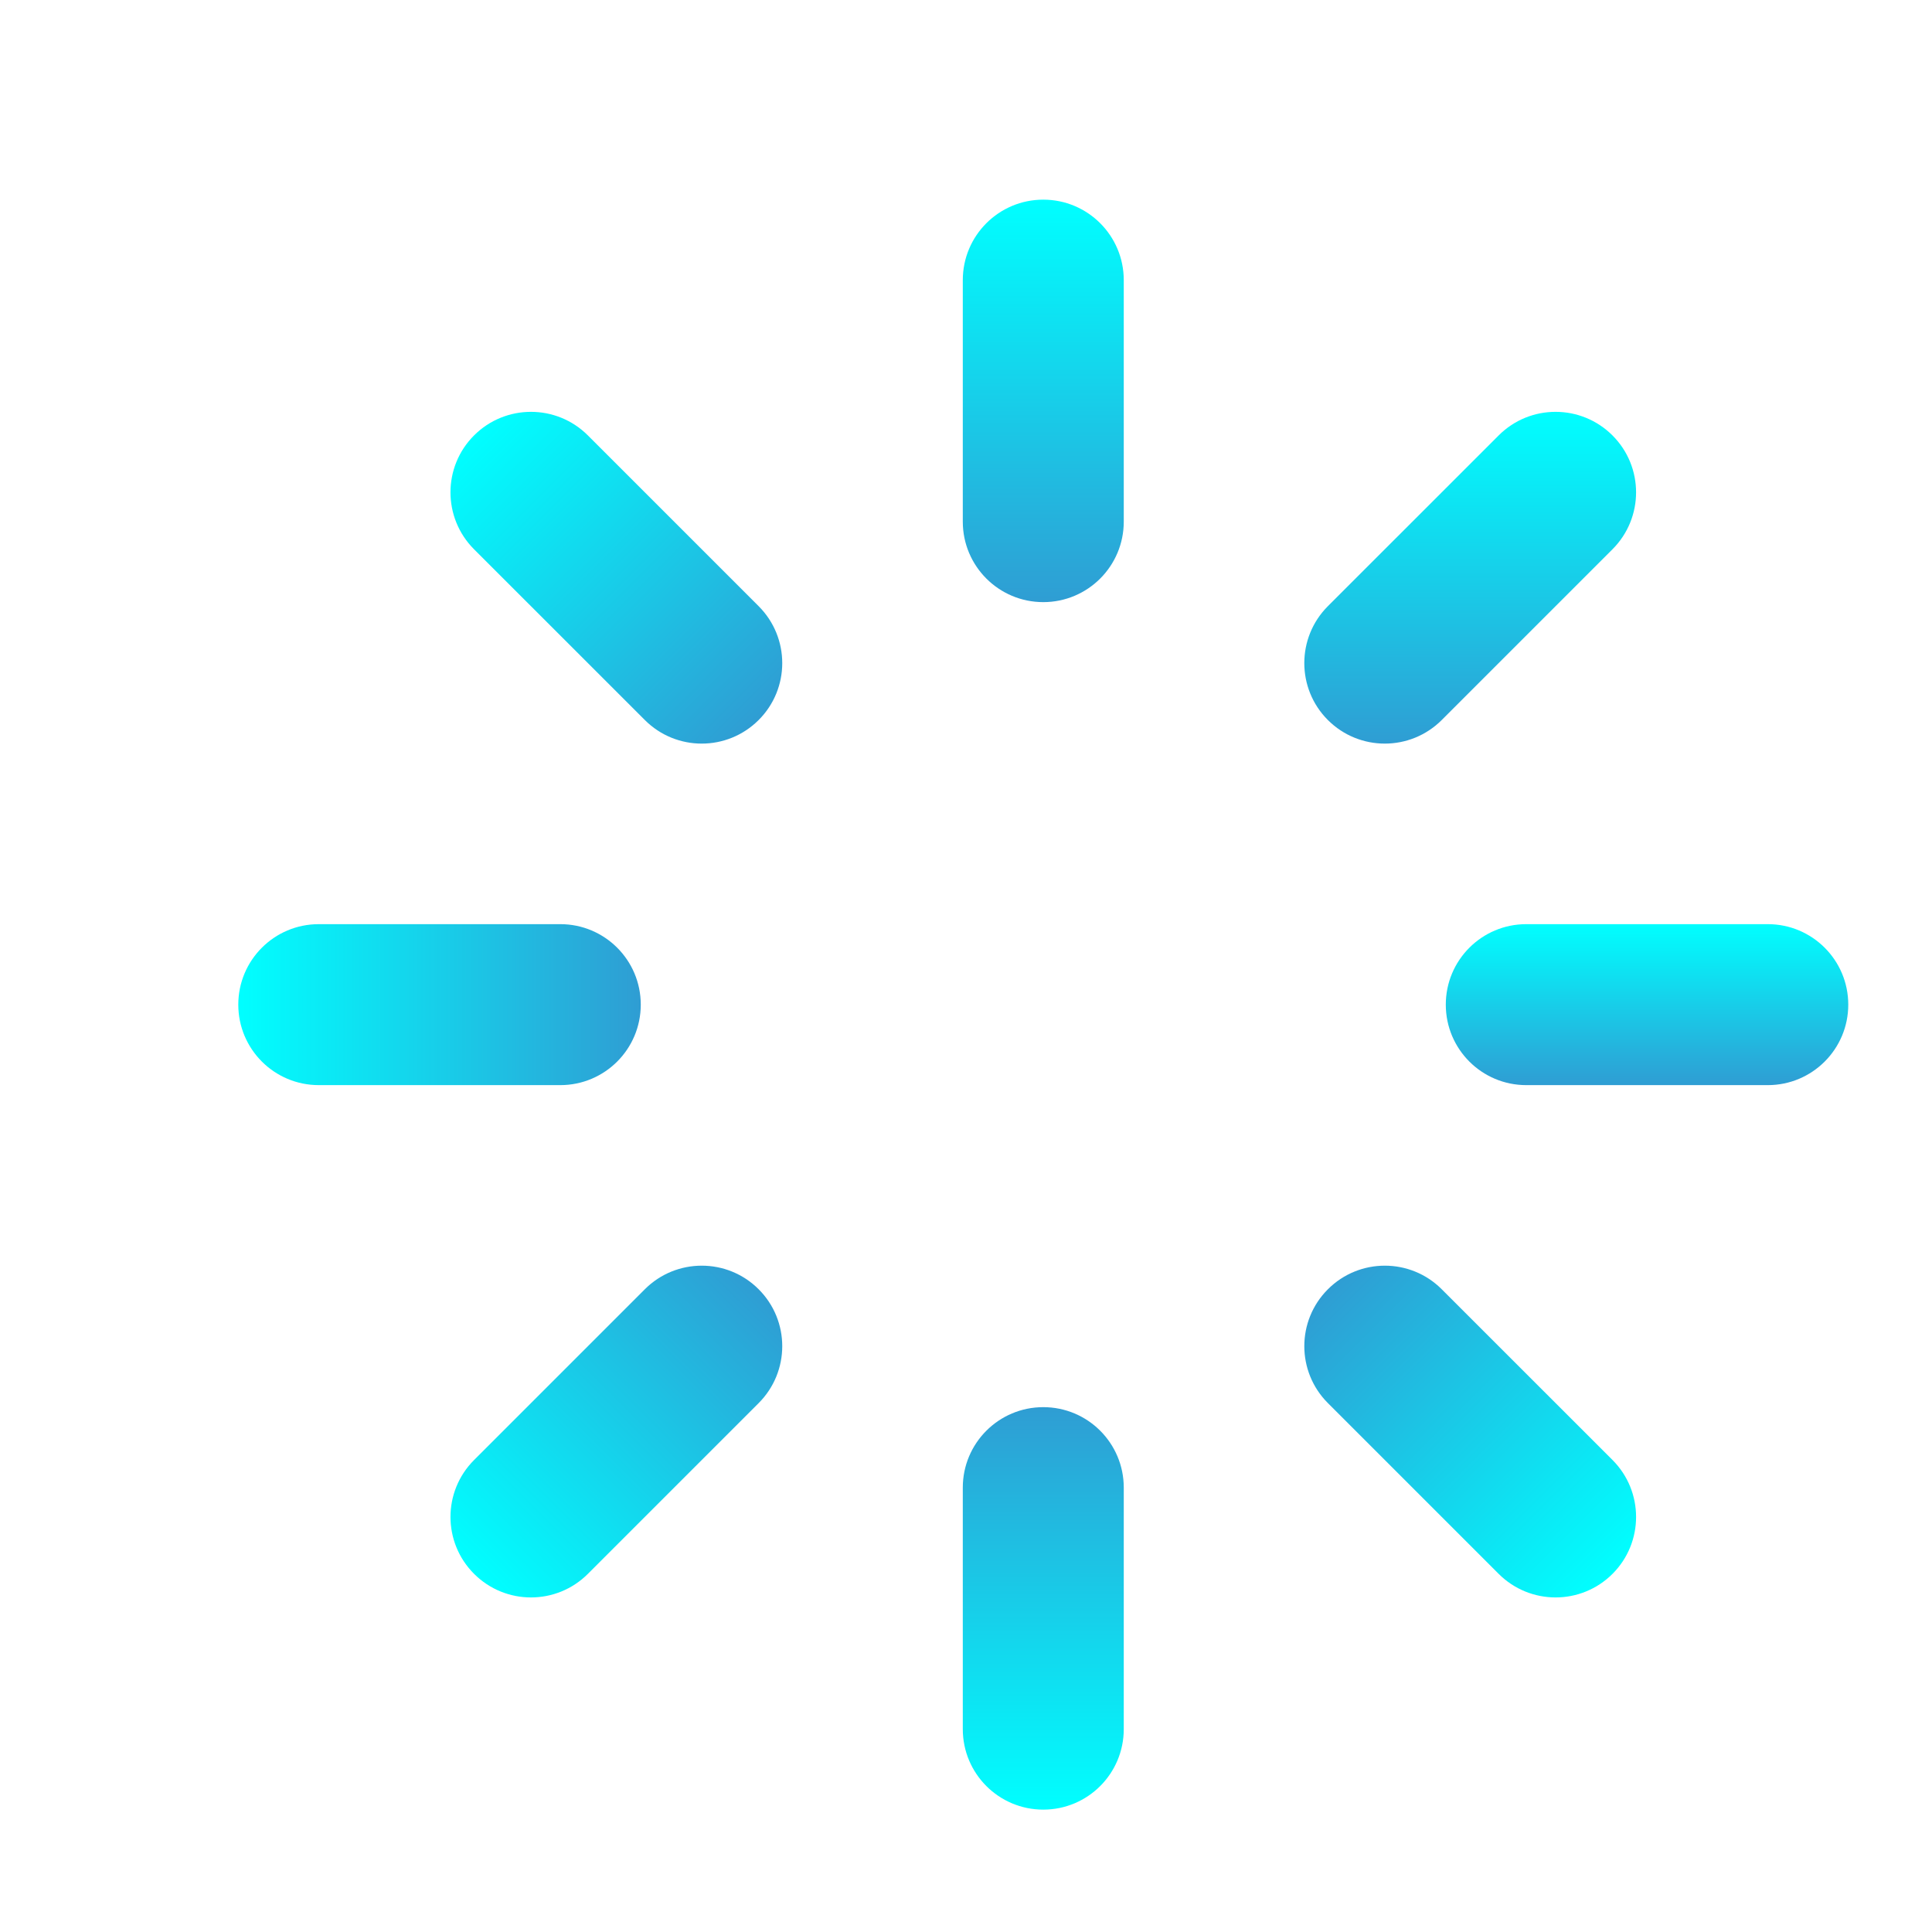
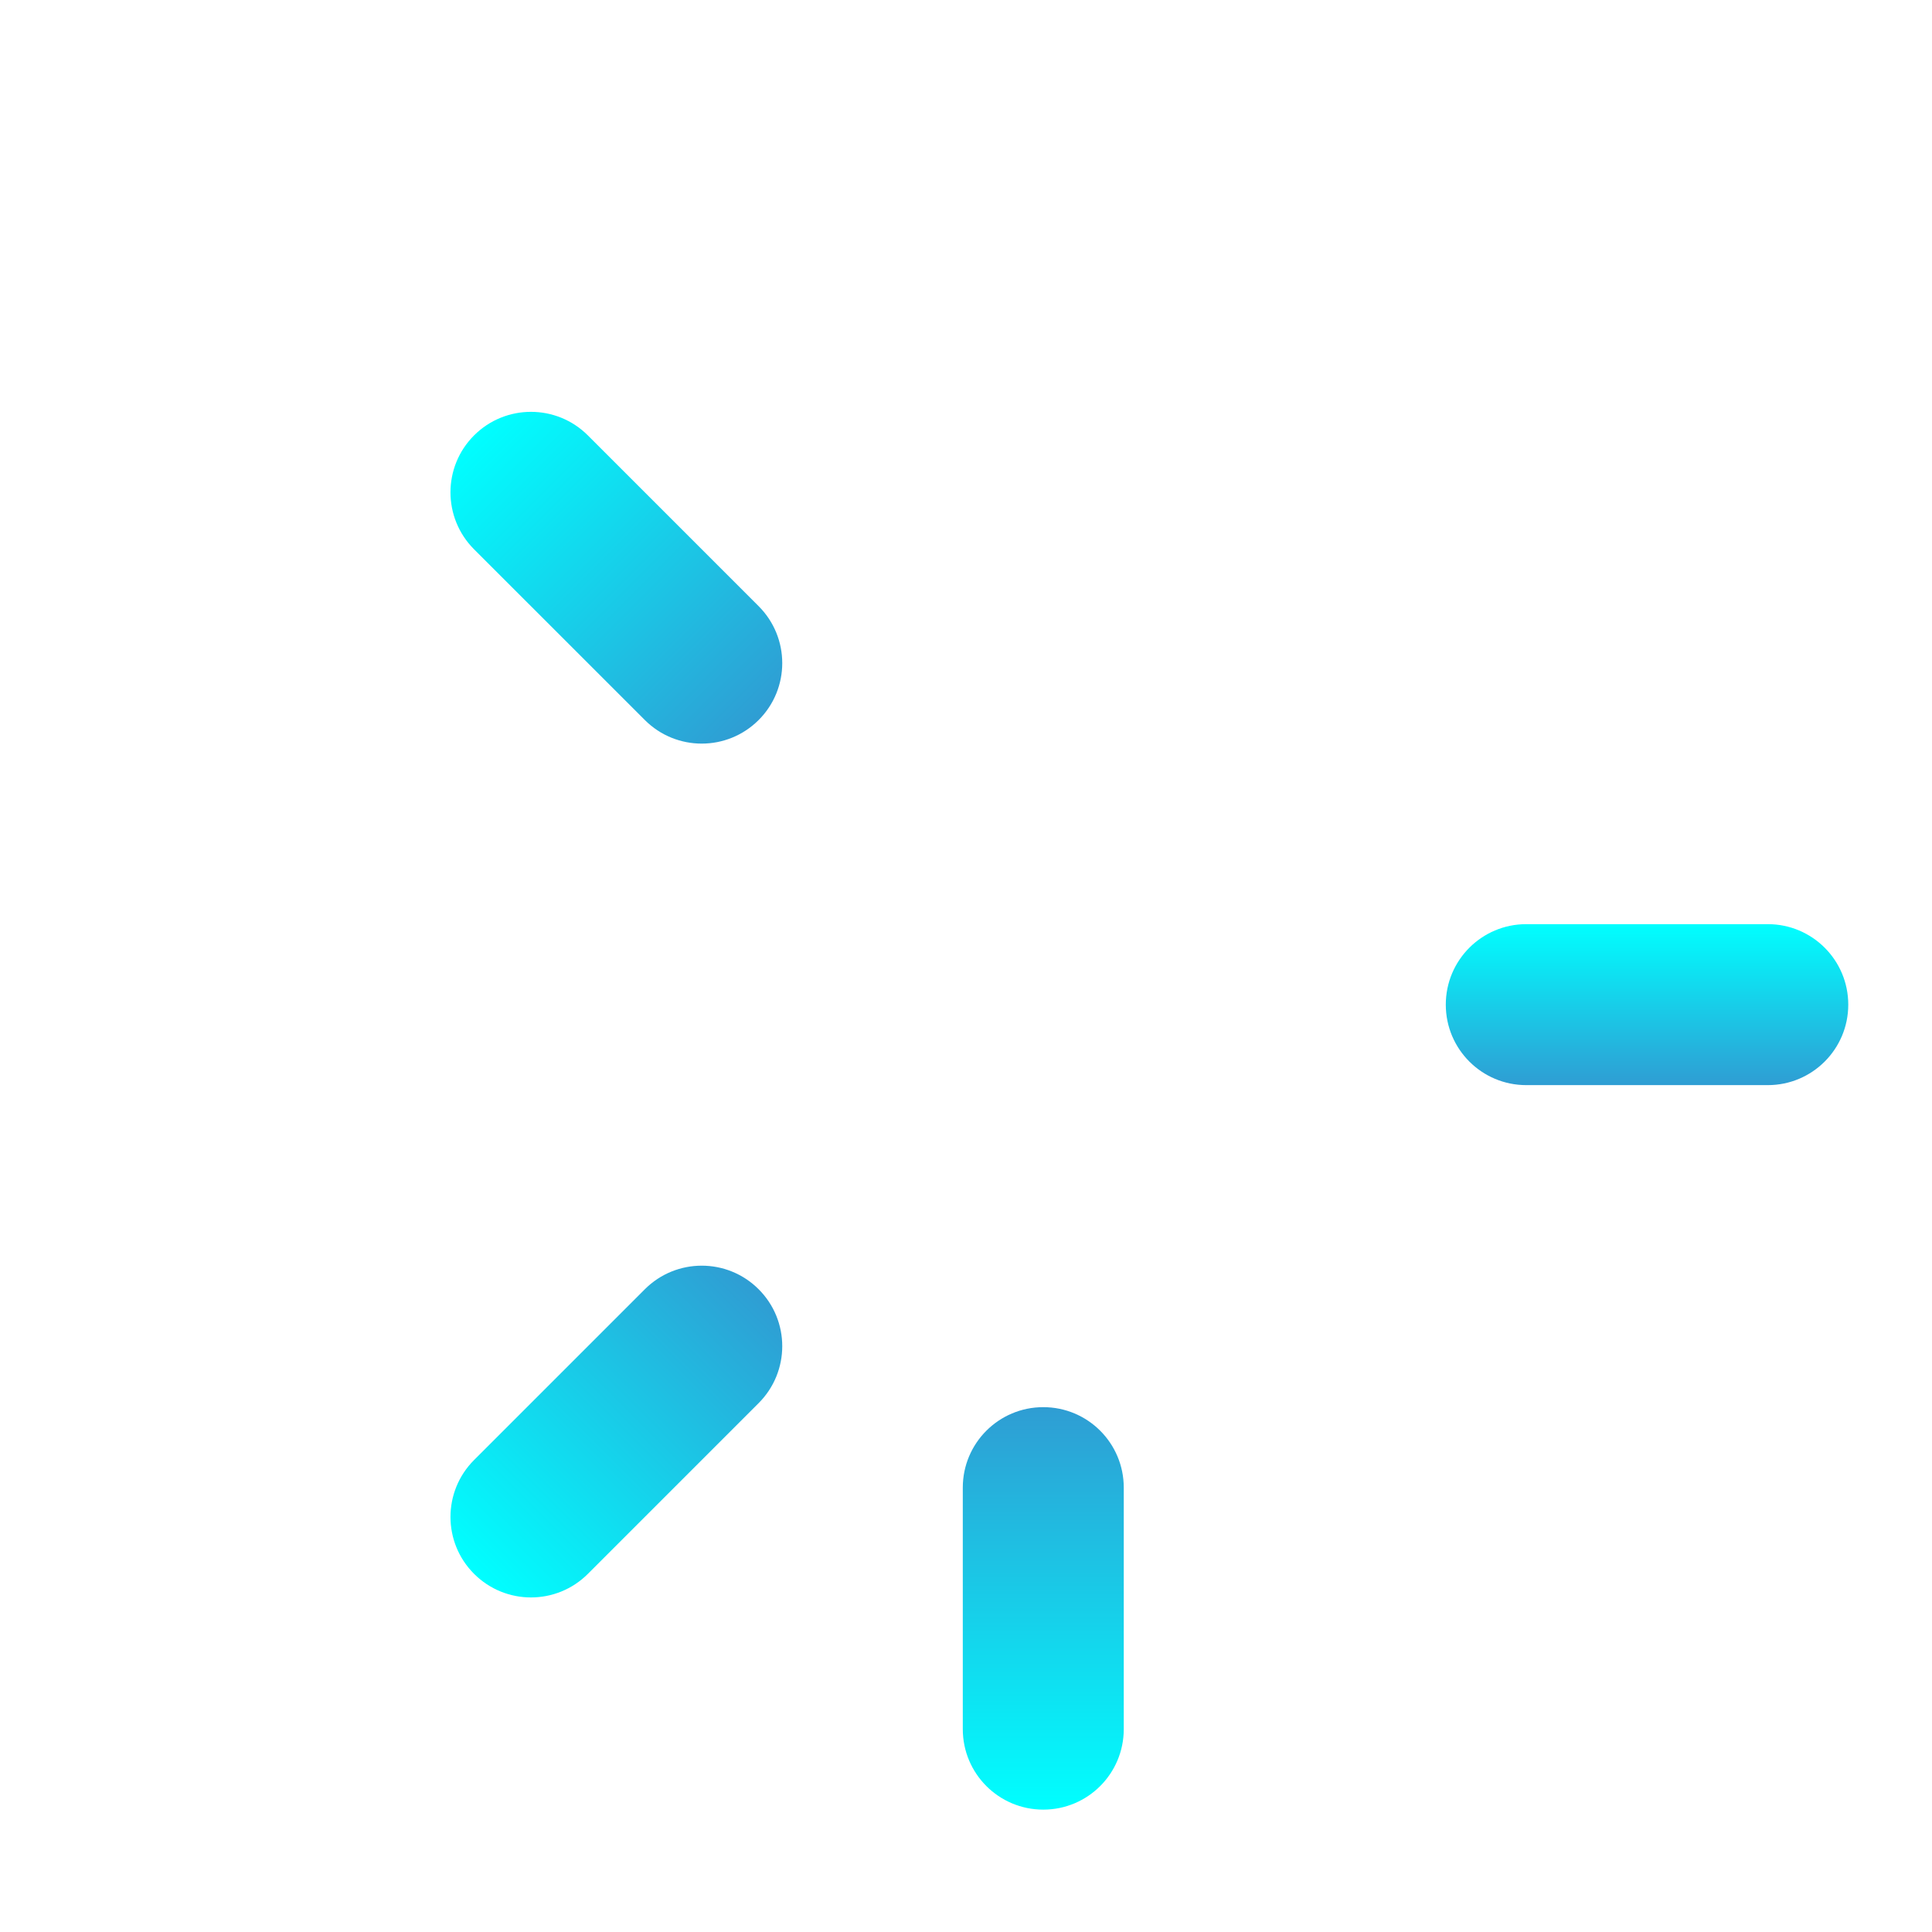
<svg xmlns="http://www.w3.org/2000/svg" width="50" height="50" viewBox="0 0 50 50" fill="none">
  <g filter="url(#filter0_ii_105_1579)">
-     <path fill-rule="evenodd" clip-rule="evenodd" d="M25 4.167C26.151 4.167 27.083 5.099 27.083 6.25L27.083 12.5C27.083 13.651 26.151 14.583 25 14.583C23.849 14.583 22.917 13.651 22.917 12.5L22.917 6.25C22.917 5.099 23.849 4.167 25 4.167Z" fill="url(#paint0_linear_105_1579)" />
    <path fill-rule="evenodd" clip-rule="evenodd" d="M35.417 25C35.417 23.849 36.349 22.917 37.5 22.917H43.75C44.901 22.917 45.833 23.849 45.833 25C45.833 26.151 44.901 27.083 43.75 27.083H37.5C36.349 27.083 35.417 26.151 35.417 25Z" fill="url(#paint1_linear_105_1579)" />
    <path fill-rule="evenodd" clip-rule="evenodd" d="M25 45.833C23.849 45.833 22.917 44.901 22.917 43.75L22.917 37.5C22.917 36.349 23.849 35.417 25 35.417C26.151 35.417 27.083 36.349 27.083 37.5L27.083 43.75C27.083 44.901 26.151 45.833 25 45.833Z" fill="url(#paint2_linear_105_1579)" />
-     <path fill-rule="evenodd" clip-rule="evenodd" d="M4.167 25C4.167 23.849 5.099 22.917 6.25 22.917L12.5 22.917C13.651 22.917 14.583 23.849 14.583 25C14.583 26.151 13.651 27.083 12.5 27.083L6.25 27.083C5.099 27.083 4.167 26.151 4.167 25Z" fill="url(#paint3_linear_105_1579)" />
    <path fill-rule="evenodd" clip-rule="evenodd" d="M10.268 10.269C11.082 9.455 12.401 9.455 13.215 10.269L17.634 14.688C18.448 15.502 18.448 16.821 17.634 17.634C16.82 18.448 15.501 18.448 14.688 17.634L10.268 13.215C9.455 12.401 9.455 11.082 10.268 10.269Z" fill="url(#paint4_linear_105_1579)" />
-     <path fill-rule="evenodd" clip-rule="evenodd" d="M39.731 10.269C40.545 11.082 40.545 12.401 39.731 13.215L35.312 17.634C34.498 18.448 33.179 18.448 32.365 17.634C31.552 16.821 31.552 15.502 32.365 14.688L36.785 10.269C37.598 9.455 38.917 9.455 39.731 10.269Z" fill="url(#paint5_linear_105_1579)" />
-     <path fill-rule="evenodd" clip-rule="evenodd" d="M39.732 39.731C38.918 40.545 37.599 40.545 36.785 39.731L32.366 35.312C31.552 34.498 31.552 33.179 32.366 32.366C33.18 31.552 34.499 31.552 35.312 32.366L39.732 36.785C40.545 37.599 40.545 38.918 39.732 39.731Z" fill="url(#paint6_linear_105_1579)" />
    <path fill-rule="evenodd" clip-rule="evenodd" d="M10.269 39.731C9.455 38.918 9.455 37.599 10.269 36.785L14.688 32.366C15.502 31.552 16.821 31.552 17.634 32.366C18.448 33.179 18.448 34.498 17.634 35.312L13.215 39.731C12.402 40.545 11.082 40.545 10.269 39.731Z" fill="url(#paint7_linear_105_1579)" />
  </g>
  <defs>
    <filter id="filter0_ii_105_1579" x="0" y="0" width="51" height="51" filterUnits="userSpaceOnUse" color-interpolation-filters="sRGB">
      <feFlood flood-opacity="0" result="BackgroundImageFix" />
      <feBlend mode="normal" in="SourceGraphic" in2="BackgroundImageFix" result="shape" />
      <feColorMatrix in="SourceAlpha" type="matrix" values="0 0 0 0 0 0 0 0 0 0 0 0 0 0 0 0 0 0 127 0" result="hardAlpha" />
      <feOffset dx="1" dy="1" />
      <feGaussianBlur stdDeviation="2" />
      <feComposite in2="hardAlpha" operator="arithmetic" k2="-1" k3="1" />
      <feColorMatrix type="matrix" values="0 0 0 0 0.119 0 0 0 0 0.149 0 0 0 0 0.304 0 0 0 0.25 0" />
      <feBlend mode="normal" in2="shape" result="effect1_innerShadow_105_1579" />
      <feColorMatrix in="SourceAlpha" type="matrix" values="0 0 0 0 0 0 0 0 0 0 0 0 0 0 0 0 0 0 127 0" result="hardAlpha" />
      <feOffset dx="1" />
      <feGaussianBlur stdDeviation="1" />
      <feComposite in2="hardAlpha" operator="arithmetic" k2="-1" k3="1" />
      <feColorMatrix type="matrix" values="0 0 0 0 1 0 0 0 0 1 0 0 0 0 1 0 0 0 0.6 0" />
      <feBlend mode="normal" in2="effect1_innerShadow_105_1579" result="effect2_innerShadow_105_1579" />
    </filter>
    <linearGradient id="paint0_linear_105_1579" x1="25" y1="4.167" x2="25" y2="14.583" gradientUnits="userSpaceOnUse">
      <stop stop-color="#00FFFF" />
      <stop offset="1" stop-color="#2F9DD3" />
    </linearGradient>
    <linearGradient id="paint1_linear_105_1579" x1="40.625" y1="22.917" x2="40.625" y2="27.083" gradientUnits="userSpaceOnUse">
      <stop stop-color="#00FFFF" />
      <stop offset="1" stop-color="#2F9DD3" />
    </linearGradient>
    <linearGradient id="paint2_linear_105_1579" x1="25" y1="45.833" x2="25" y2="35.417" gradientUnits="userSpaceOnUse">
      <stop stop-color="#00FFFF" />
      <stop offset="1" stop-color="#2F9DD3" />
    </linearGradient>
    <linearGradient id="paint3_linear_105_1579" x1="4.167" y1="25" x2="14.583" y2="25" gradientUnits="userSpaceOnUse">
      <stop stop-color="#00FFFF" />
      <stop offset="1" stop-color="#2F9DD3" />
    </linearGradient>
    <linearGradient id="paint4_linear_105_1579" x1="10.268" y1="10.269" x2="17.634" y2="17.634" gradientUnits="userSpaceOnUse">
      <stop stop-color="#00FFFF" />
      <stop offset="1" stop-color="#2F9DD3" />
    </linearGradient>
    <linearGradient id="paint5_linear_105_1579" x1="36.048" y1="9.658" x2="36.048" y2="18.244" gradientUnits="userSpaceOnUse">
      <stop stop-color="#00FFFF" />
      <stop offset="1" stop-color="#2F9DD3" />
    </linearGradient>
    <linearGradient id="paint6_linear_105_1579" x1="39.732" y1="39.731" x2="32.366" y2="32.366" gradientUnits="userSpaceOnUse">
      <stop stop-color="#00FFFF" />
      <stop offset="1" stop-color="#2F9DD3" />
    </linearGradient>
    <linearGradient id="paint7_linear_105_1579" x1="10.269" y1="39.731" x2="17.634" y2="32.366" gradientUnits="userSpaceOnUse">
      <stop stop-color="#00FFFF" />
      <stop offset="1" stop-color="#2F9DD3" />
    </linearGradient>
  </defs>
</svg>